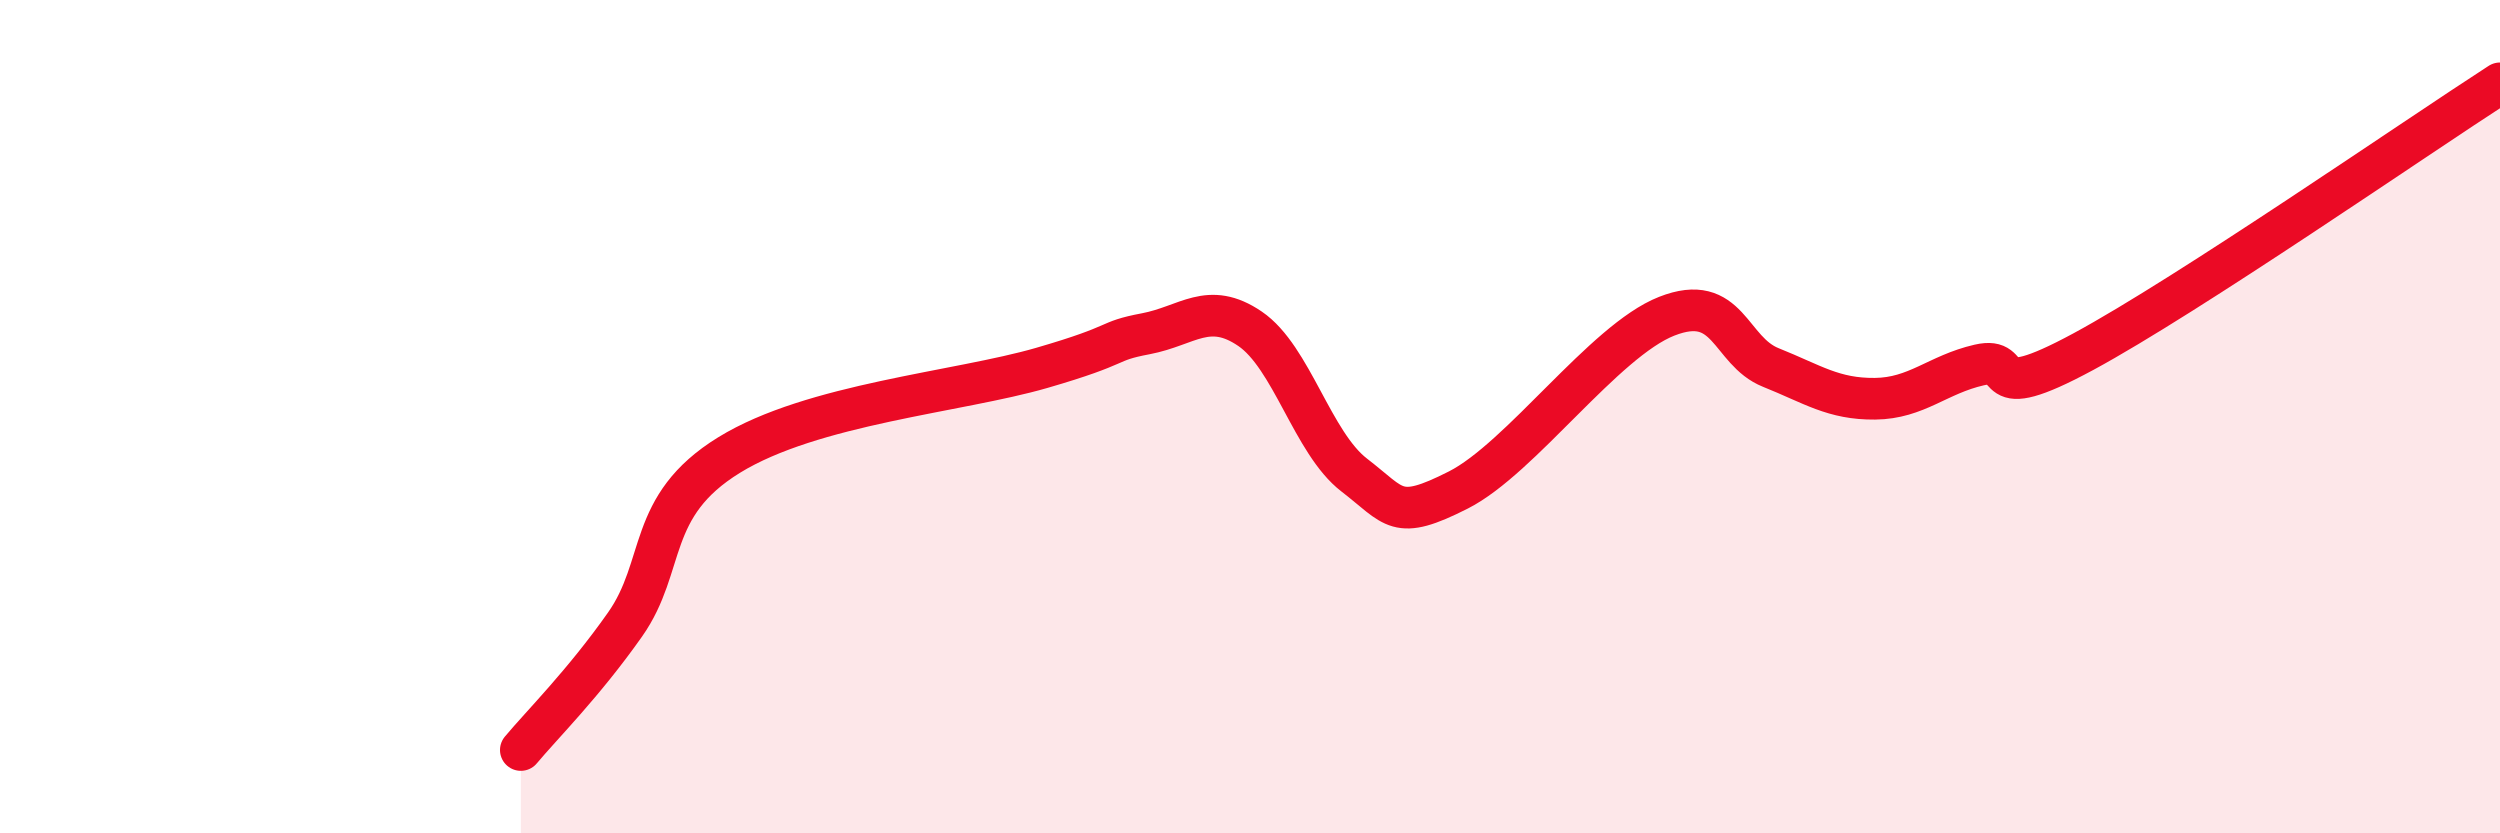
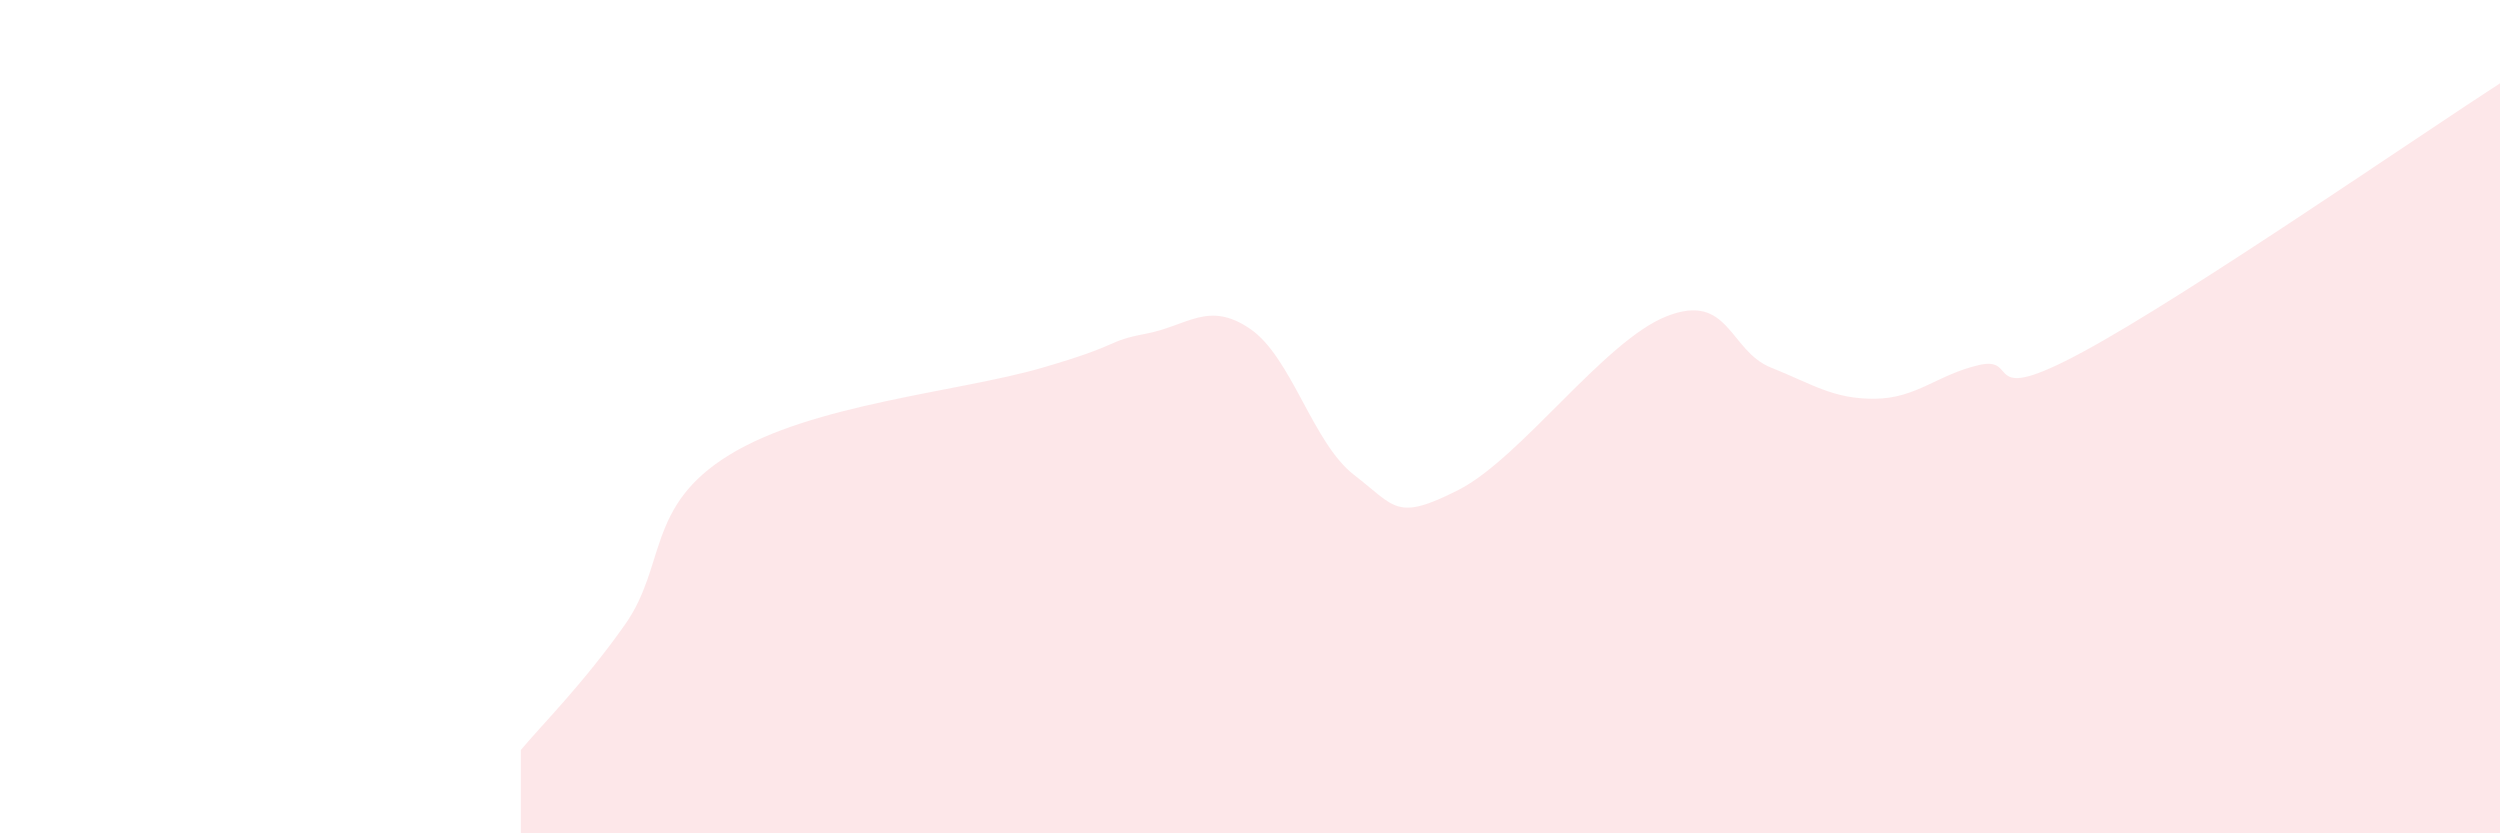
<svg xmlns="http://www.w3.org/2000/svg" width="60" height="20" viewBox="0 0 60 20">
  <path d="M 12.5,18 C 13,17.4 14,16.41 15,14.99 C 16,13.57 15.5,12.15 17.5,10.92 C 19.5,9.69 23,9.41 25,8.83 C 27,8.25 26.5,8.2 27.5,8.01 C 28.5,7.82 29,7.21 30,7.89 C 31,8.57 31.5,10.63 32.5,11.4 C 33.5,12.17 33.5,12.52 35,11.76 C 36.5,11 38.5,8.18 40,7.59 C 41.5,7 41.5,8.42 42.5,8.82 C 43.5,9.22 44,9.58 45,9.57 C 46,9.56 46.5,8.99 47.5,8.76 C 48.5,8.53 47.5,9.79 50,8.44 C 52.5,7.09 58,3.29 60,2L60 20L12.5 20Z" fill="#EB0A25" opacity="0.1" stroke-linecap="round" stroke-linejoin="round" />
-   <path d="M 12.5,18 C 13,17.4 14,16.41 15,14.99 C 16,13.57 15.5,12.15 17.5,10.92 C 19.5,9.69 23,9.41 25,8.83 C 27,8.25 26.5,8.2 27.5,8.01 C 28.5,7.82 29,7.21 30,7.89 C 31,8.57 31.5,10.63 32.5,11.4 C 33.5,12.17 33.5,12.52 35,11.76 C 36.5,11 38.5,8.18 40,7.59 C 41.5,7 41.5,8.42 42.5,8.82 C 43.5,9.22 44,9.58 45,9.57 C 46,9.56 46.5,8.99 47.5,8.76 C 48.5,8.53 47.5,9.79 50,8.44 C 52.5,7.09 58,3.29 60,2" stroke="#EB0A25" stroke-width="1" fill="none" stroke-linecap="round" stroke-linejoin="round" />
</svg>